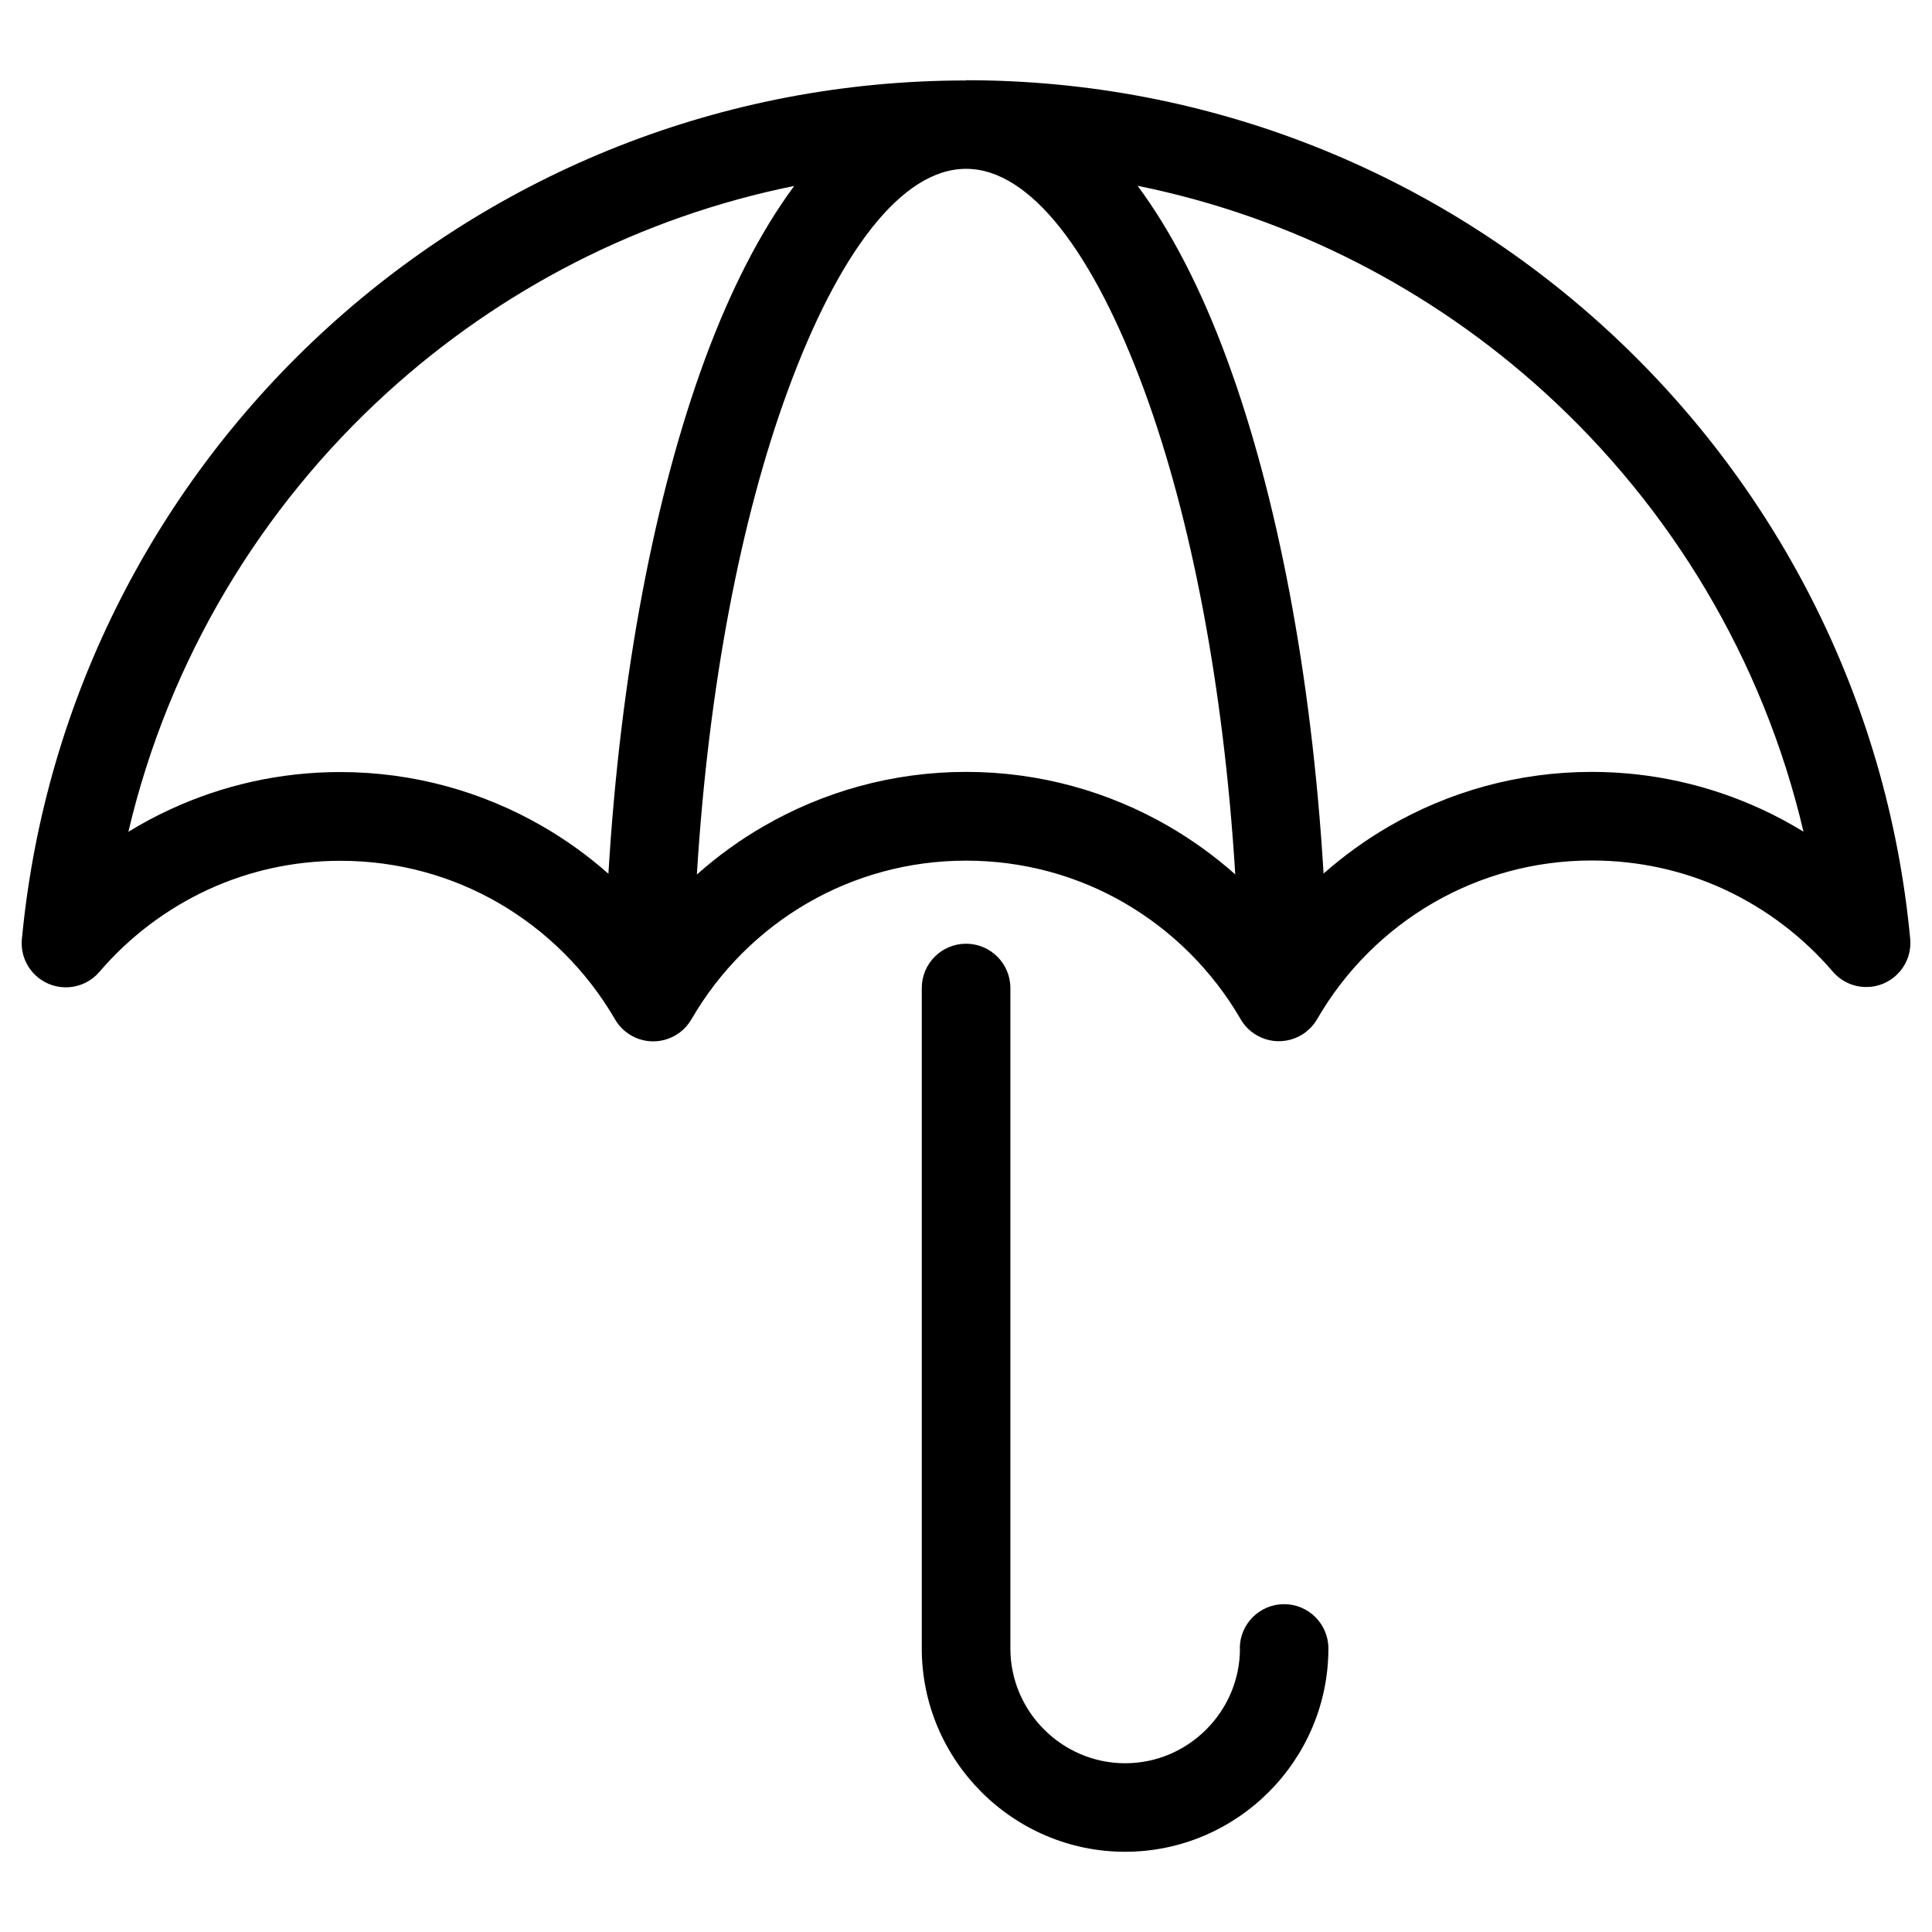
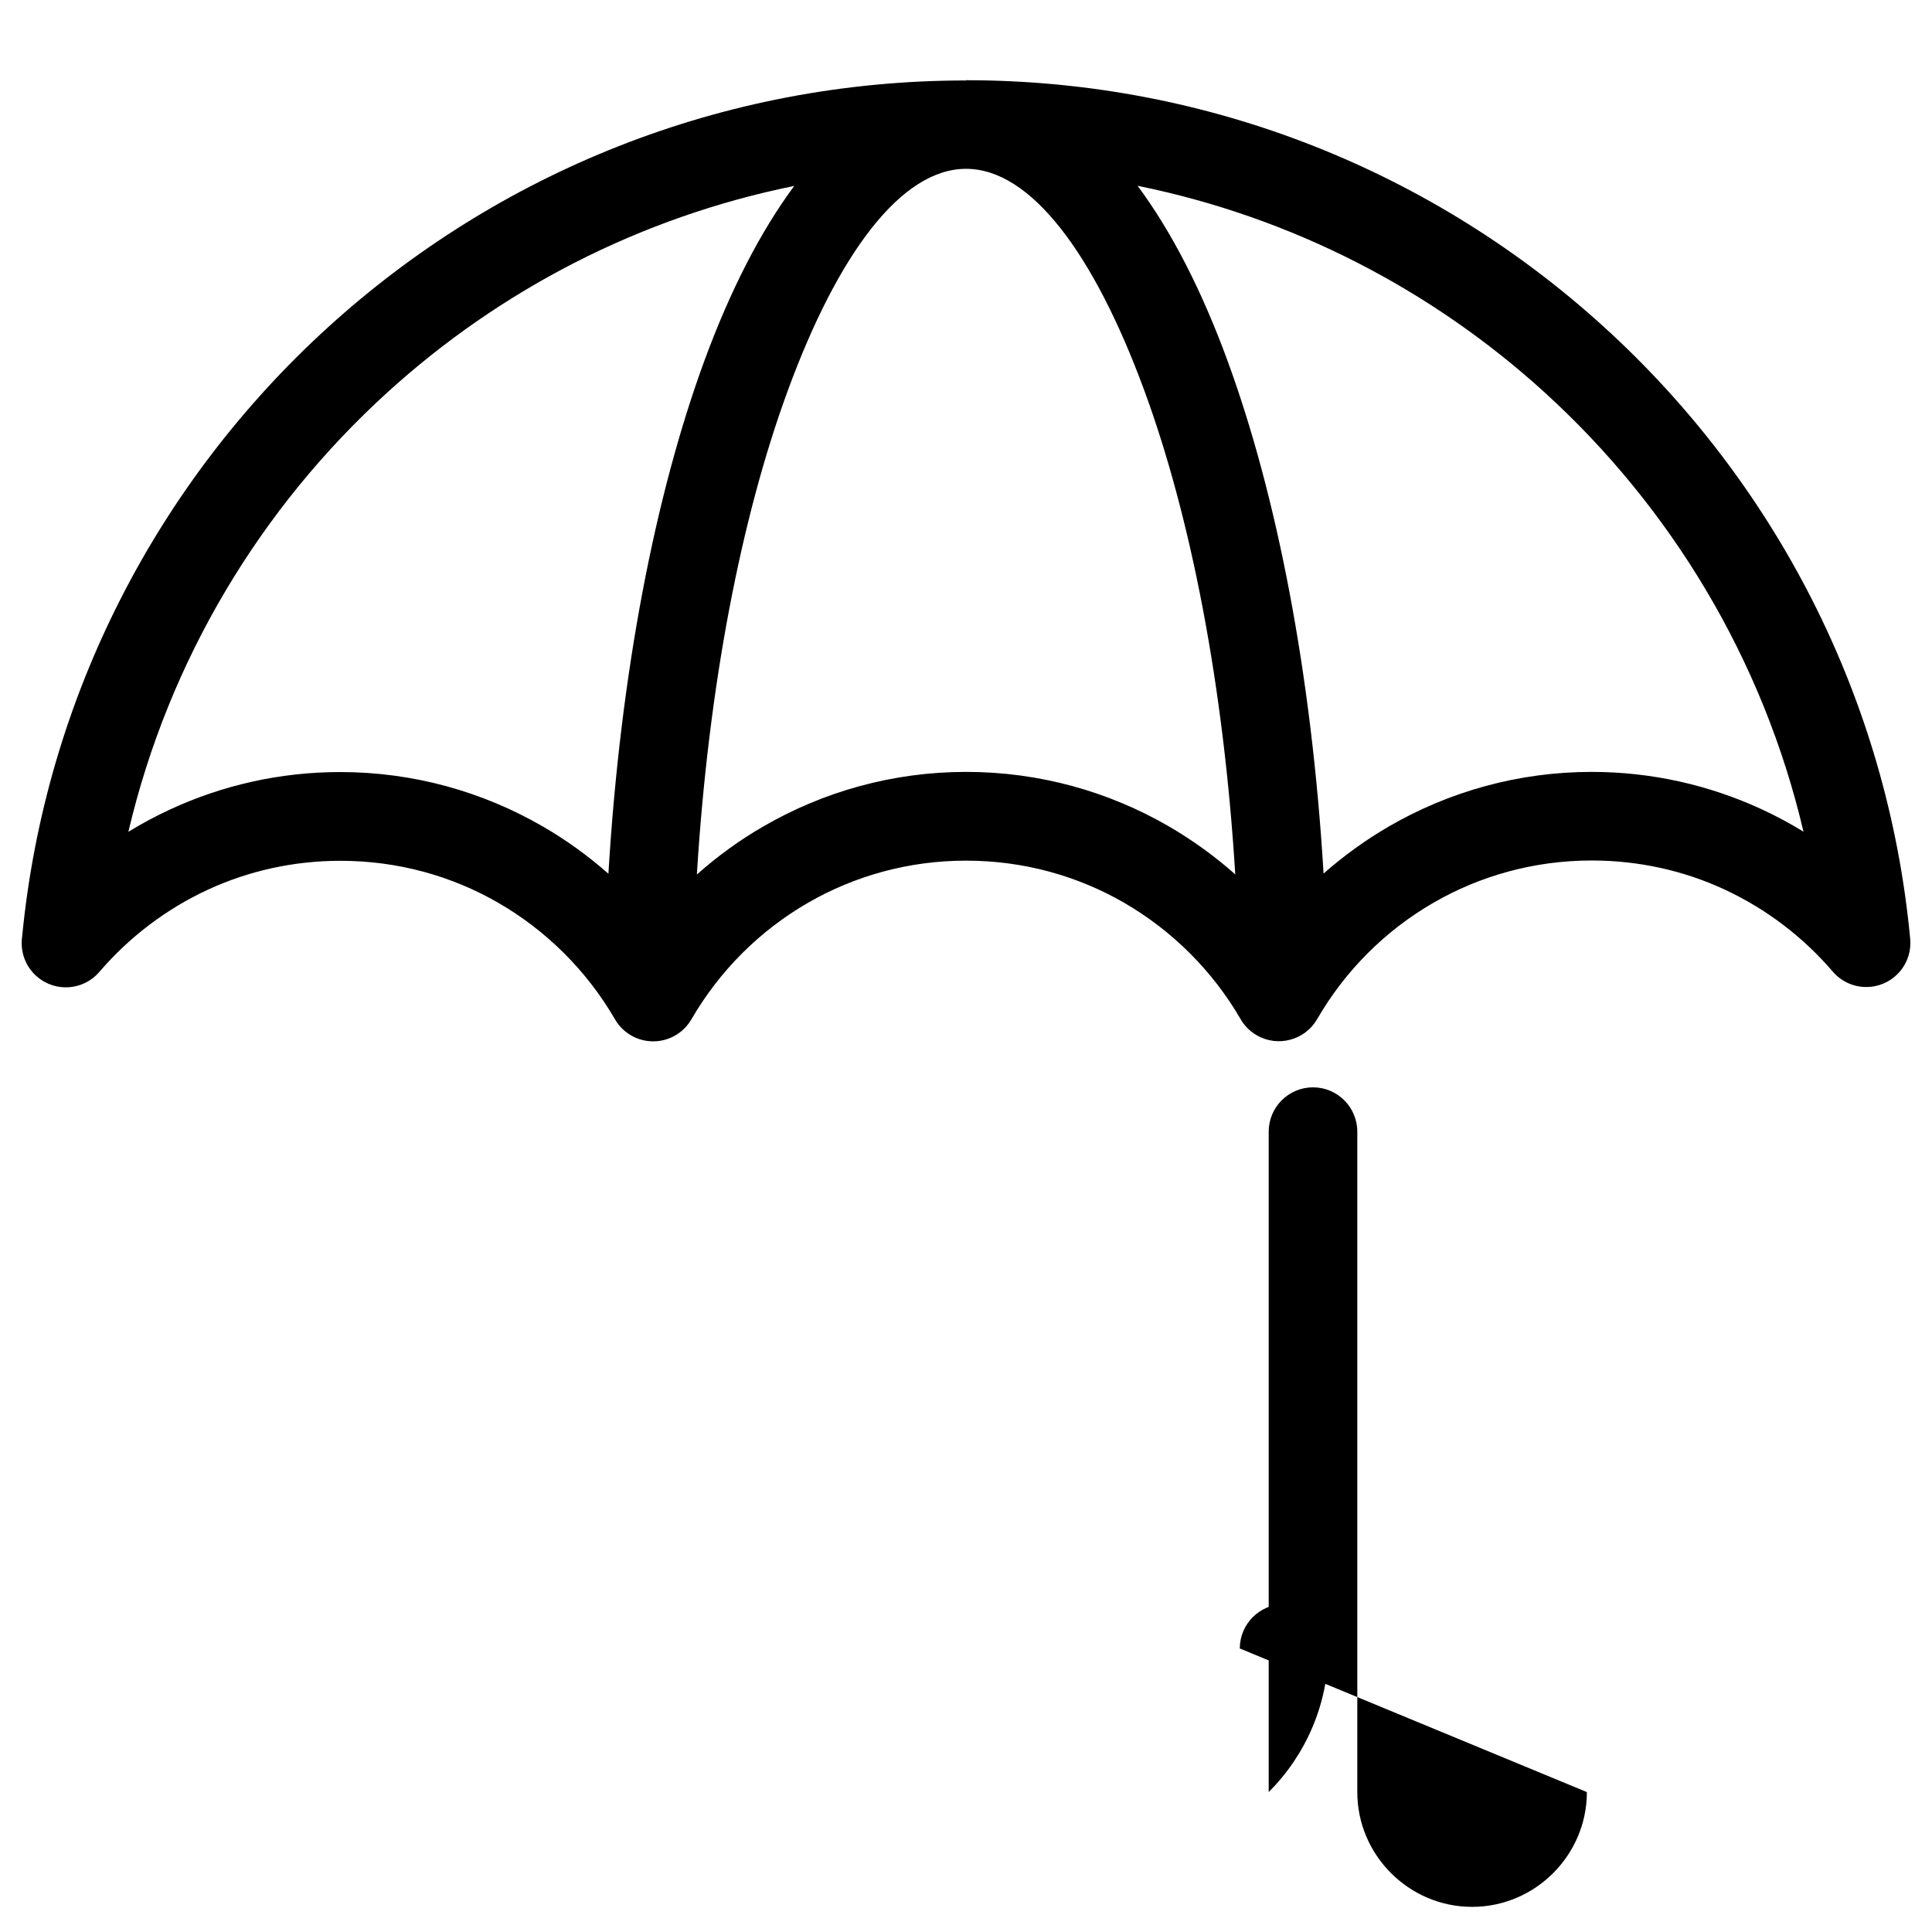
<svg xmlns="http://www.w3.org/2000/svg" width="1200pt" height="1200pt" version="1.1" viewBox="0 0 1200 1200">
-   <path d="m600 49.828c152.48 0 291.52 57.984 396.14 153.14 105.56 95.953 176.16 229.78 190.31 380.11 1.453 15.094-9.656 28.453-24.703 29.859-9.234 0.844-17.766-2.906-23.391-9.469-18.422-21.516-41.438-39.047-67.453-51.094-24.938-11.531-52.828-17.906-82.266-17.906-35.859 0-69.375 9.562-98.156 26.156-30 17.297-55.031 42.328-72.375 72.375-7.594 13.125-24.422 17.625-37.5 10.031-4.406-2.531-7.828-6.094-10.125-10.172-17.391-29.906-42.375-54.844-72.281-72.141-28.781-16.641-62.297-26.156-98.156-26.156s-69.375 9.562-98.156 26.156c-30 17.297-55.031 42.328-72.422 72.375-7.594 13.125-24.375 17.625-37.453 10.031-4.406-2.531-7.828-6.094-10.125-10.172-17.391-29.906-42.375-54.844-72.281-72.141-28.781-16.641-62.297-26.156-98.156-26.156-29.484 0-57.328 6.422-82.266 17.906-26.016 12.047-49.031 29.578-67.453 51.094-9.844 11.531-27.188 12.844-38.672 3-7.406-6.328-10.594-15.75-9.328-24.75 14.484-149.76 84.938-283.13 190.18-378.79 104.67-95.156 243.71-153.14 396.19-153.14zm170.06 974.06c0-15.188 12.328-27.516 27.516-27.516s27.516 12.328 27.516 27.516c0 34.734-14.203 66.328-37.078 89.203s-54.469 37.078-89.203 37.078-66.328-14.203-89.203-37.078-37.078-54.469-37.078-89.203v-410.21c0-15.188 12.328-27.516 27.516-27.516s27.516 12.328 27.516 27.516v410.21c0 19.594 8.016 37.406 20.953 50.344s30.75 20.953 50.344 20.953 37.406-8.016 50.344-20.953 20.953-30.75 20.953-50.344zm-392.16-481.31c7.453-124.26 28.969-235.18 59.766-318.94 15.938-43.312 34.688-79.875 55.641-108.14-96.094 19.453-182.72 64.641-252.56 128.11-78.656 71.484-135.89 166.13-161.02 273.05 8.438-5.203 17.25-9.891 26.297-14.062 32.109-14.812 67.781-23.062 105.28-23.062 45.656 0 88.594 12.281 125.68 33.703 14.625 8.438 28.312 18.328 40.875 29.438zm328.74-427.08c21 28.266 39.75 64.828 55.641 108.14 30.797 83.812 52.359 194.68 59.812 318.94 12.609-11.109 26.297-21 40.875-29.438 37.078-21.422 80.016-33.703 125.68-33.703 37.453 0 73.125 8.297 105.23 23.062 9.094 4.172 17.859 8.906 26.297 14.062-25.078-106.92-82.312-201.52-161.02-273.05-69.797-63.422-156.47-108.61-252.56-128.11zm60.609 427.69c-7.219-117.47-27.562-221.9-56.484-300.61-31.359-85.266-70.594-137.72-110.72-137.72-40.172 0-79.406 52.406-110.72 137.72-28.922 78.75-49.266 183.14-56.484 300.61 12.797-11.391 26.672-21.469 41.578-30.047 37.078-21.422 80.016-33.703 125.68-33.703 45.703 0 88.594 12.281 125.68 33.703 14.859 8.625 28.781 18.703 41.578 30.047z" />
+   <path d="m600 49.828c152.48 0 291.52 57.984 396.14 153.14 105.56 95.953 176.16 229.78 190.31 380.11 1.453 15.094-9.656 28.453-24.703 29.859-9.234 0.844-17.766-2.906-23.391-9.469-18.422-21.516-41.438-39.047-67.453-51.094-24.938-11.531-52.828-17.906-82.266-17.906-35.859 0-69.375 9.562-98.156 26.156-30 17.297-55.031 42.328-72.375 72.375-7.594 13.125-24.422 17.625-37.5 10.031-4.406-2.531-7.828-6.094-10.125-10.172-17.391-29.906-42.375-54.844-72.281-72.141-28.781-16.641-62.297-26.156-98.156-26.156s-69.375 9.562-98.156 26.156c-30 17.297-55.031 42.328-72.422 72.375-7.594 13.125-24.375 17.625-37.453 10.031-4.406-2.531-7.828-6.094-10.125-10.172-17.391-29.906-42.375-54.844-72.281-72.141-28.781-16.641-62.297-26.156-98.156-26.156-29.484 0-57.328 6.422-82.266 17.906-26.016 12.047-49.031 29.578-67.453 51.094-9.844 11.531-27.188 12.844-38.672 3-7.406-6.328-10.594-15.75-9.328-24.75 14.484-149.76 84.938-283.13 190.18-378.79 104.67-95.156 243.71-153.14 396.19-153.14zm170.06 974.06c0-15.188 12.328-27.516 27.516-27.516s27.516 12.328 27.516 27.516c0 34.734-14.203 66.328-37.078 89.203v-410.21c0-15.188 12.328-27.516 27.516-27.516s27.516 12.328 27.516 27.516v410.21c0 19.594 8.016 37.406 20.953 50.344s30.75 20.953 50.344 20.953 37.406-8.016 50.344-20.953 20.953-30.75 20.953-50.344zm-392.16-481.31c7.453-124.26 28.969-235.18 59.766-318.94 15.938-43.312 34.688-79.875 55.641-108.14-96.094 19.453-182.72 64.641-252.56 128.11-78.656 71.484-135.89 166.13-161.02 273.05 8.438-5.203 17.25-9.891 26.297-14.062 32.109-14.812 67.781-23.062 105.28-23.062 45.656 0 88.594 12.281 125.68 33.703 14.625 8.438 28.312 18.328 40.875 29.438zm328.74-427.08c21 28.266 39.75 64.828 55.641 108.14 30.797 83.812 52.359 194.68 59.812 318.94 12.609-11.109 26.297-21 40.875-29.438 37.078-21.422 80.016-33.703 125.68-33.703 37.453 0 73.125 8.297 105.23 23.062 9.094 4.172 17.859 8.906 26.297 14.062-25.078-106.92-82.312-201.52-161.02-273.05-69.797-63.422-156.47-108.61-252.56-128.11zm60.609 427.69c-7.219-117.47-27.562-221.9-56.484-300.61-31.359-85.266-70.594-137.72-110.72-137.72-40.172 0-79.406 52.406-110.72 137.72-28.922 78.75-49.266 183.14-56.484 300.61 12.797-11.391 26.672-21.469 41.578-30.047 37.078-21.422 80.016-33.703 125.68-33.703 45.703 0 88.594 12.281 125.68 33.703 14.859 8.625 28.781 18.703 41.578 30.047z" />
</svg>